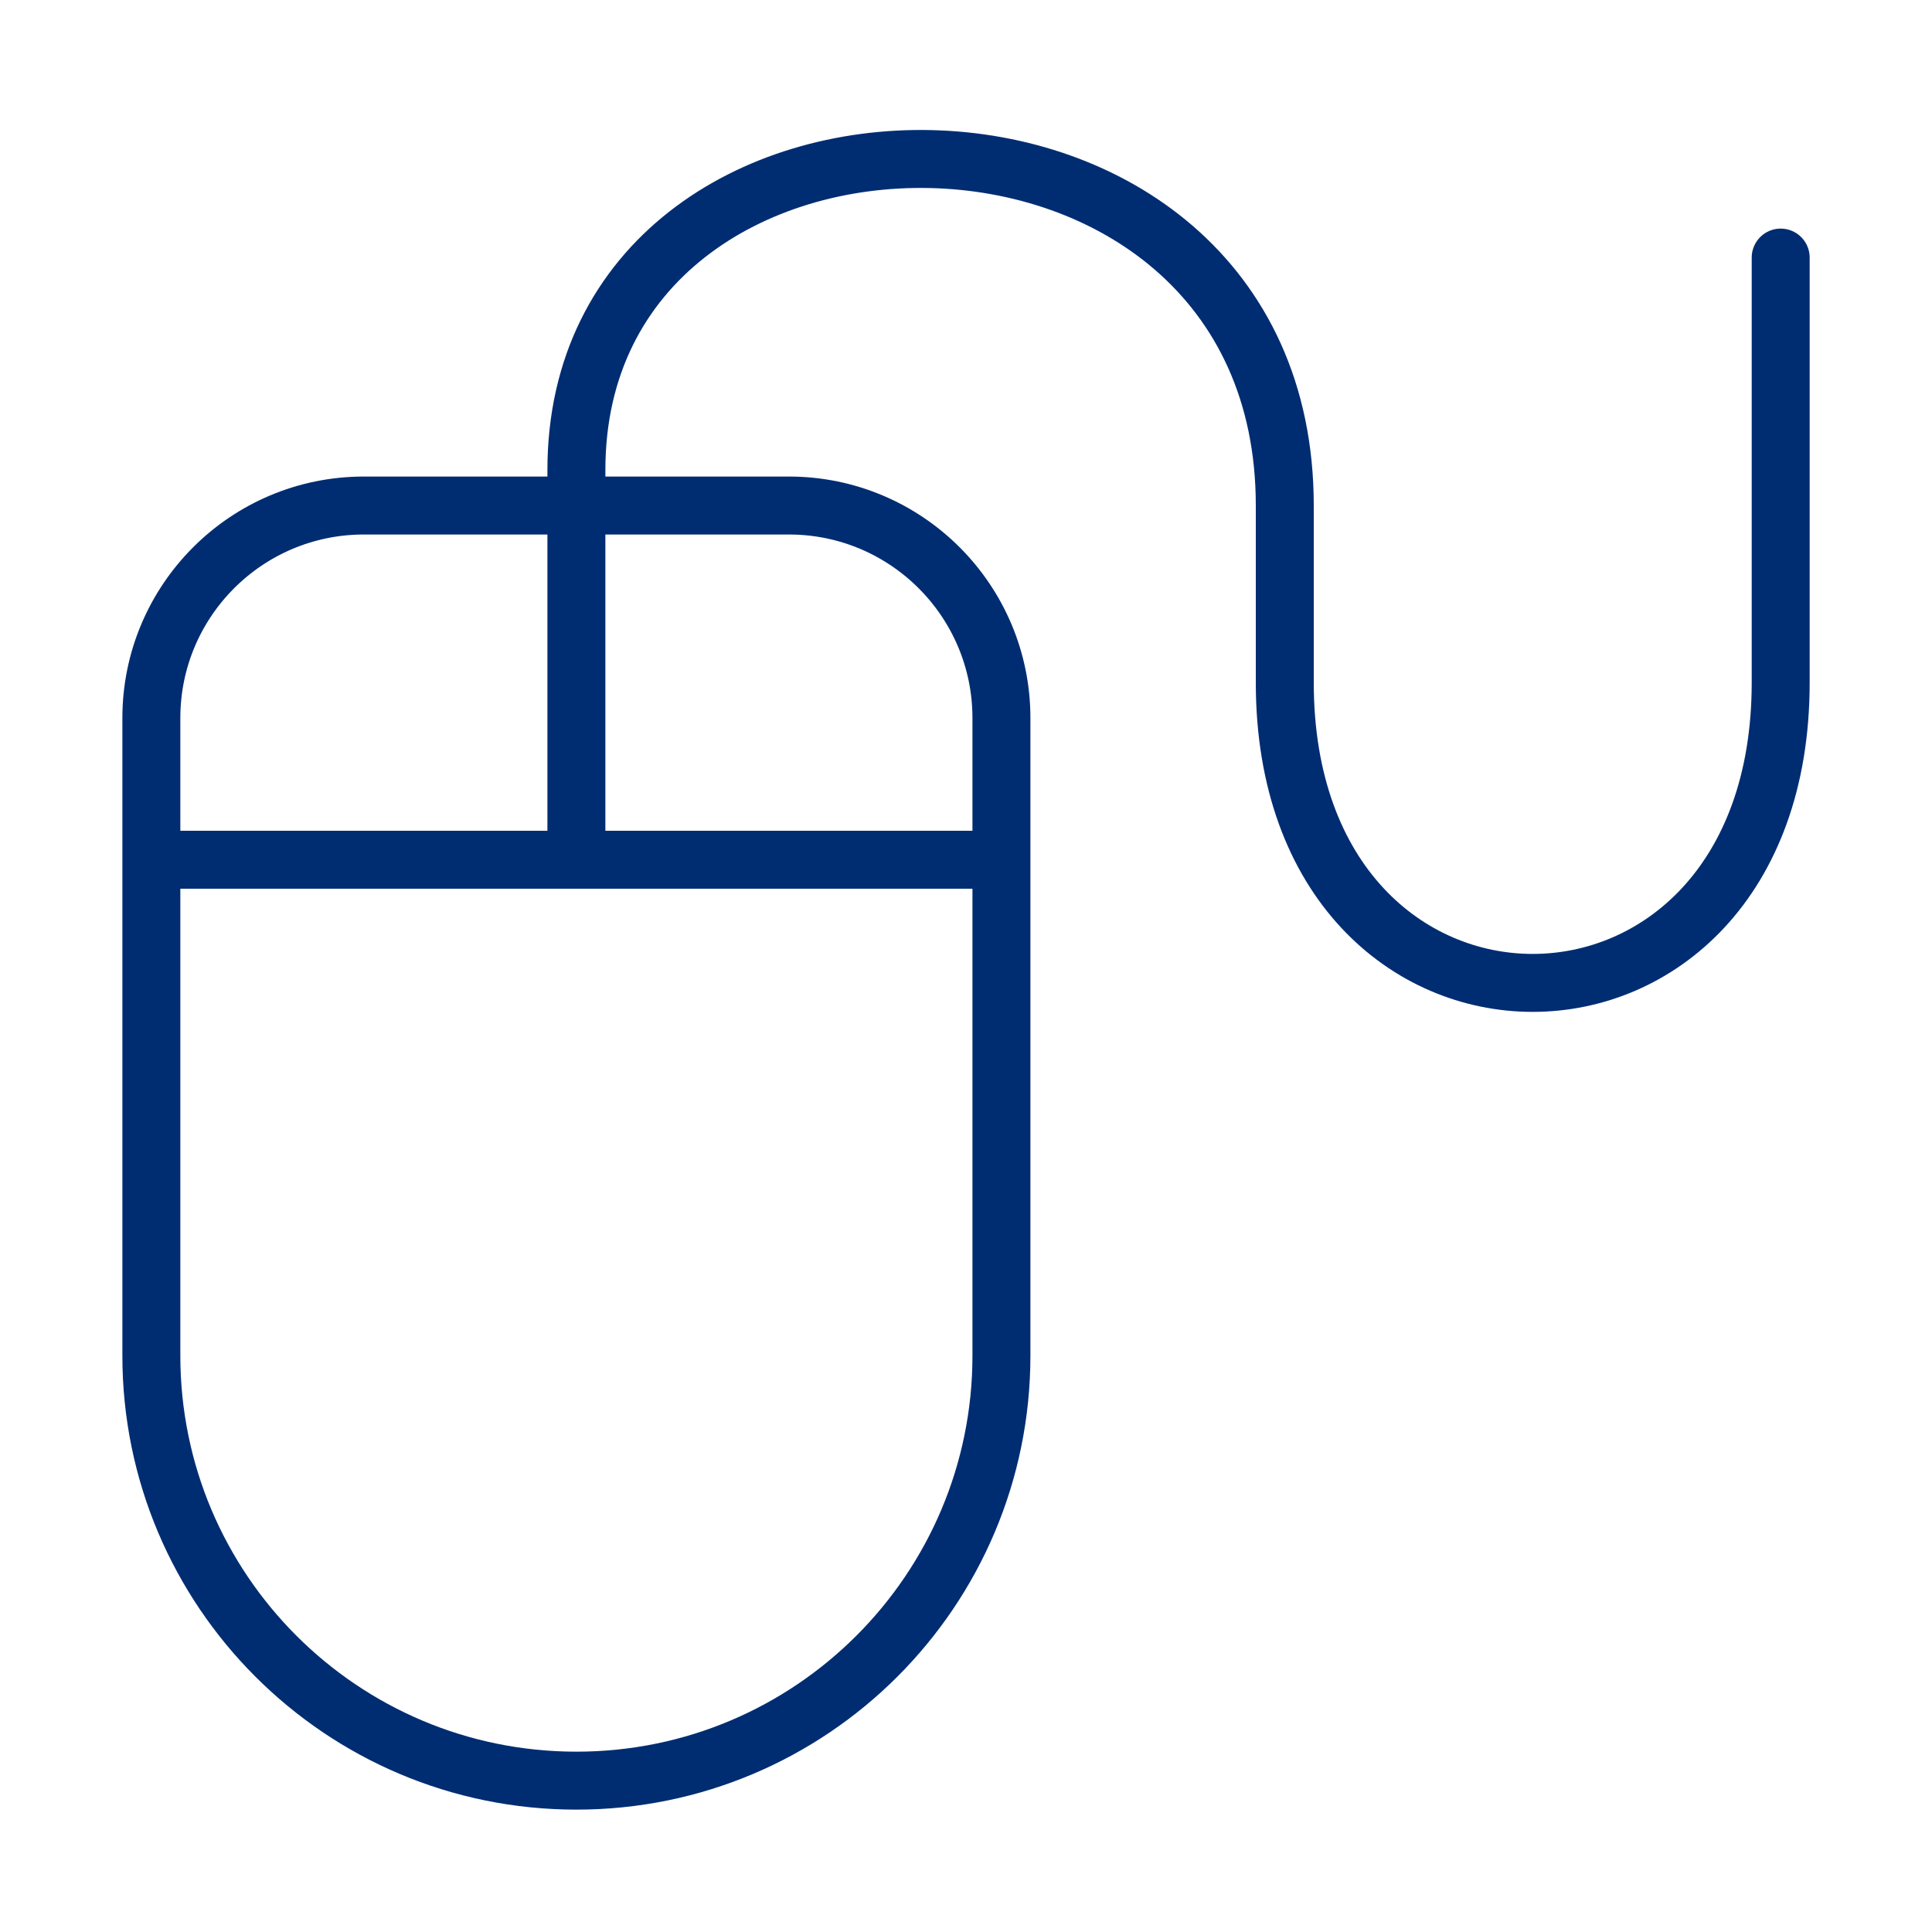
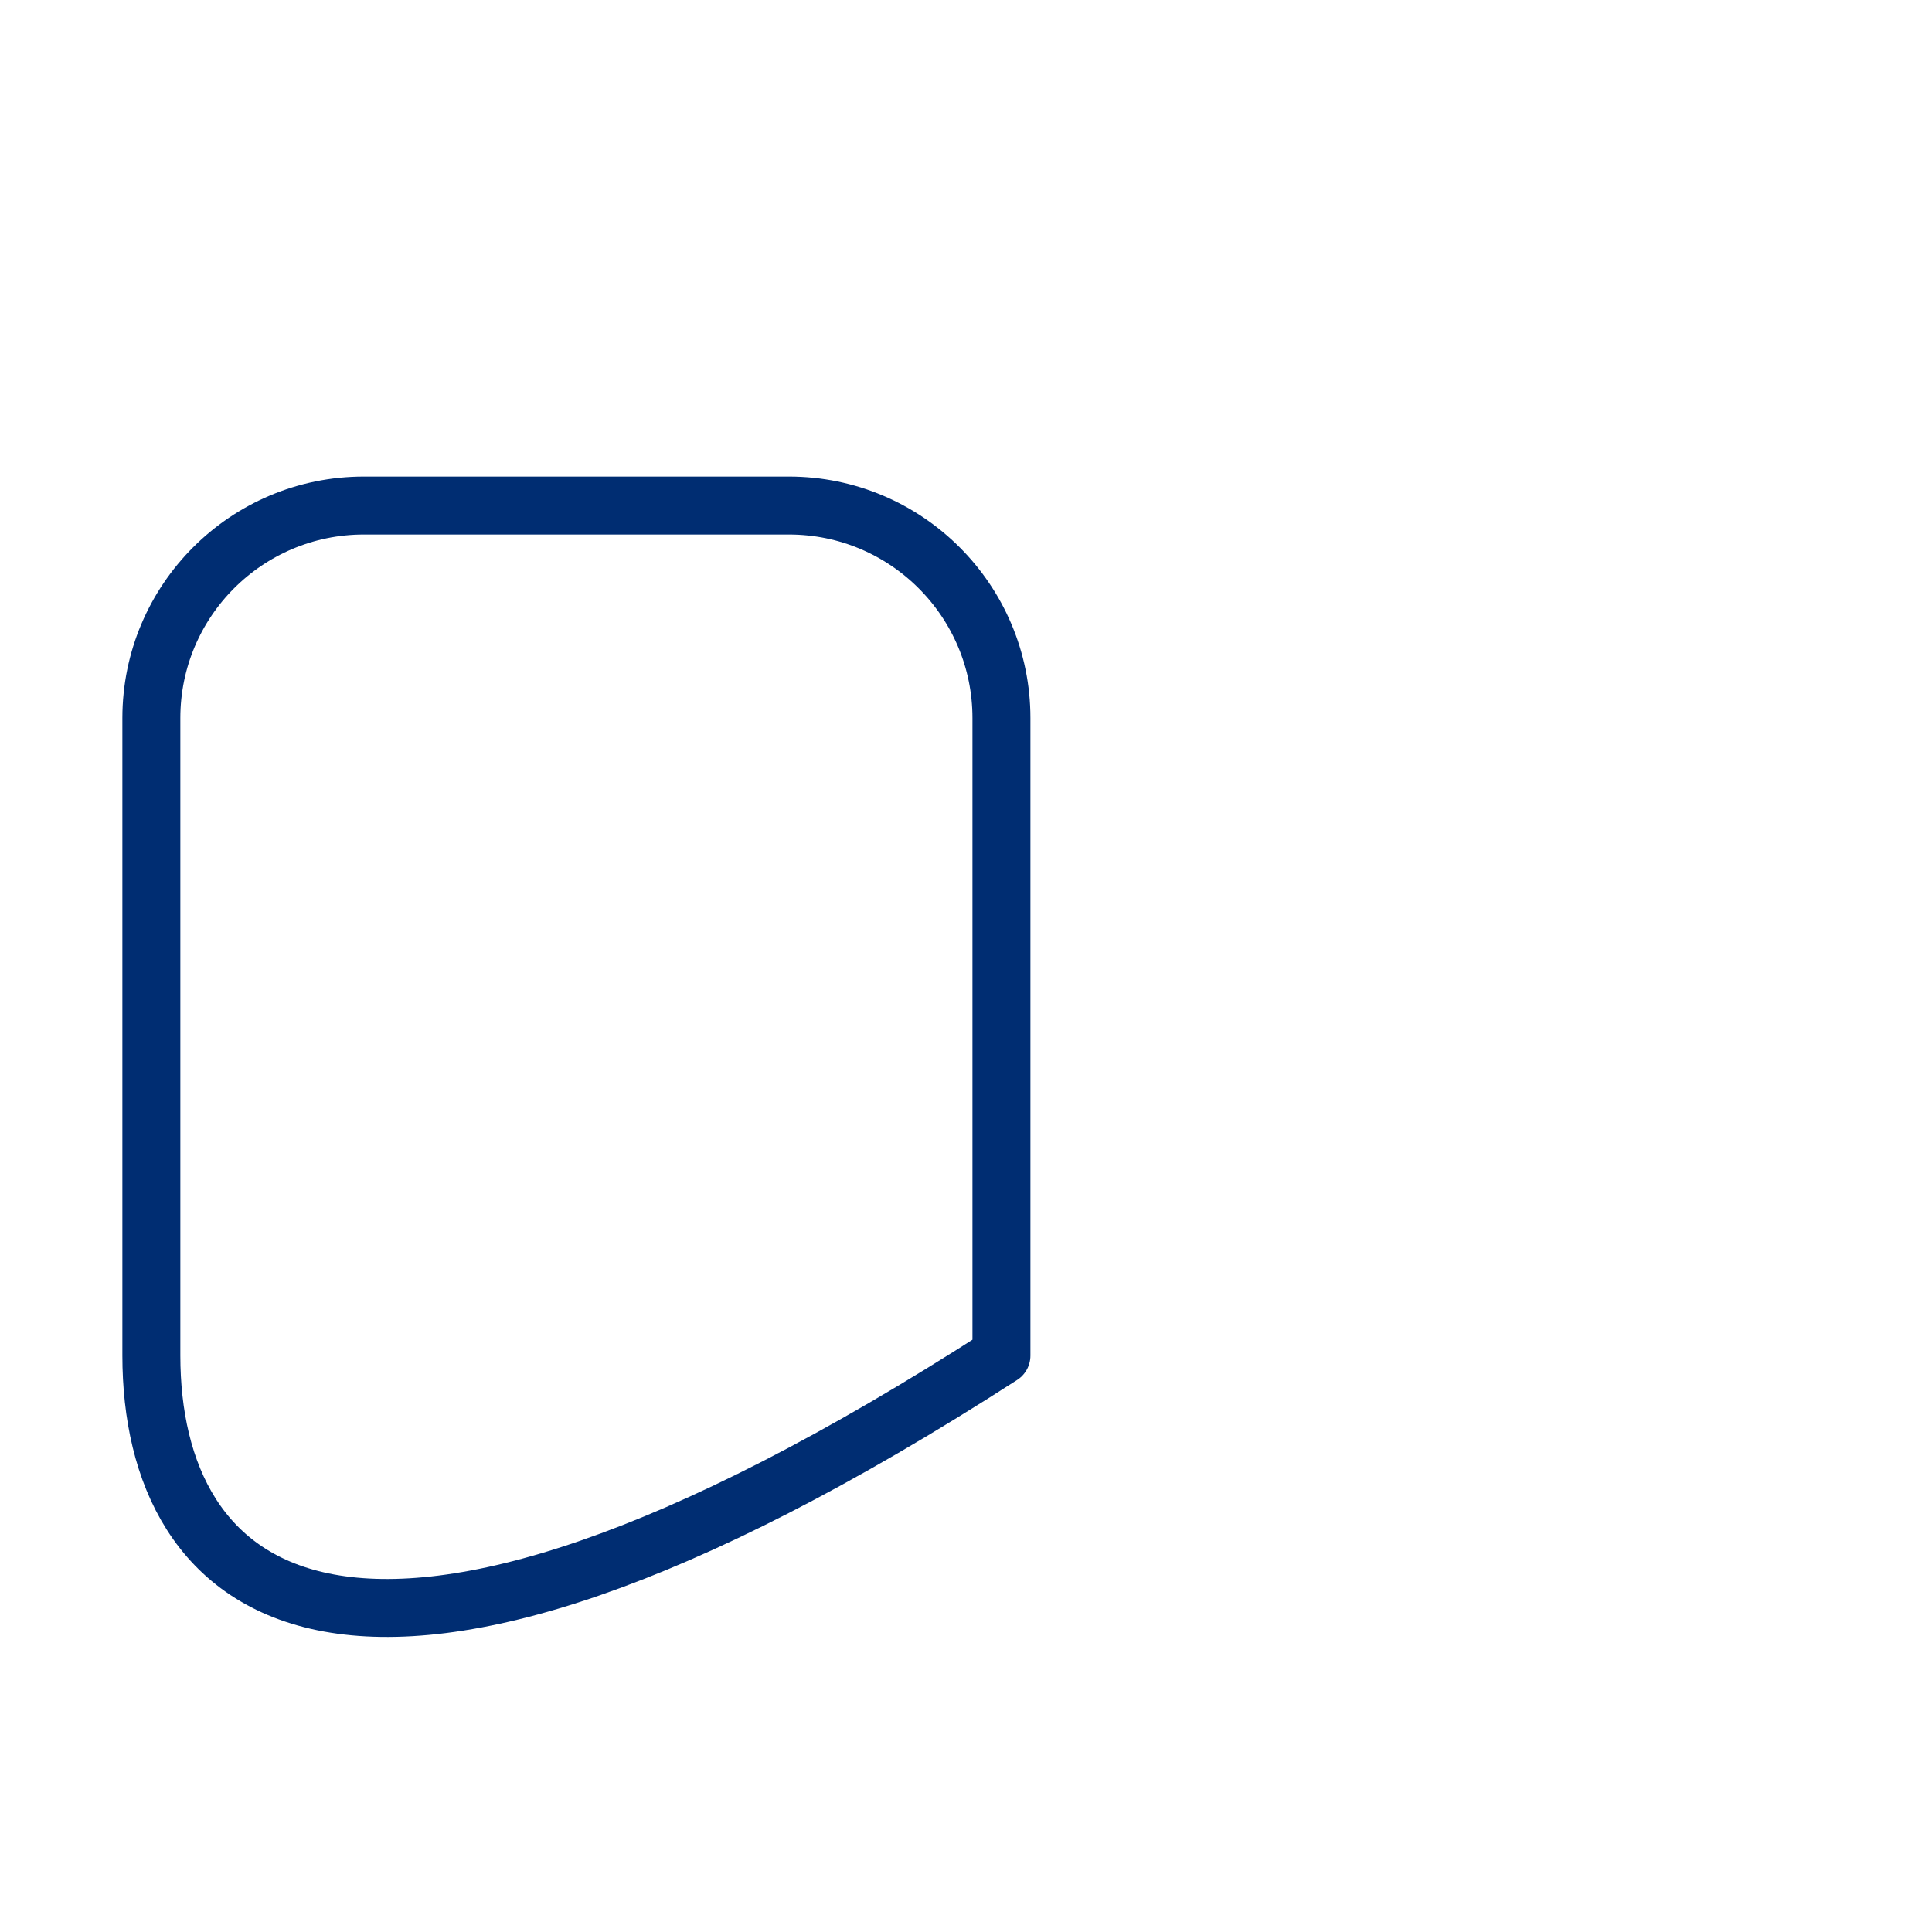
<svg xmlns="http://www.w3.org/2000/svg" width="50px" height="50px" viewBox="0 0 50 50" version="1.1">
  <title>at_MM_03</title>
  <g id="at_MM_03" stroke="none" stroke-width="1" fill="none" fill-rule="evenodd" stroke-linejoin="round">
    <g id="Group-8" transform="translate(3.917, 4.114)" stroke="#002D72" stroke-width="1.5">
      <g id="Group-7">
-         <path d="M22,30.969 C22,37.043 17.074,41.969 11,41.969 C4.926,41.969 0,37.043 0,30.969 L0,14.469 C0,11.433 2.462,8.969 5.5,8.969 L16.5,8.969 C19.536,8.969 22,11.433 22,14.469 L22,30.969 Z" id="Stroke-3" />
-         <line x1="0" y1="18.136" x2="22" y2="18.136" id="Stroke-5" />
-         <path d="M11,18.136 C11,16.302 11,17.219 11,8.052 C11,-2.795 29.333,-2.871 29.333,8.969 C29.333,10.595 29.333,11.719 29.333,13.552 C29.333,23.914 42.167,23.914 42.167,13.552 C42.167,12.44 42.167,10.293 42.167,8.969 C42.167,5.302 42.167,2.552 42.167,2.552" id="Stroke-6" stroke-linecap="round" />
+         <path d="M22,30.969 C4.926,41.969 0,37.043 0,30.969 L0,14.469 C0,11.433 2.462,8.969 5.5,8.969 L16.5,8.969 C19.536,8.969 22,11.433 22,14.469 L22,30.969 Z" id="Stroke-3" />
      </g>
    </g>
  </g>
</svg>